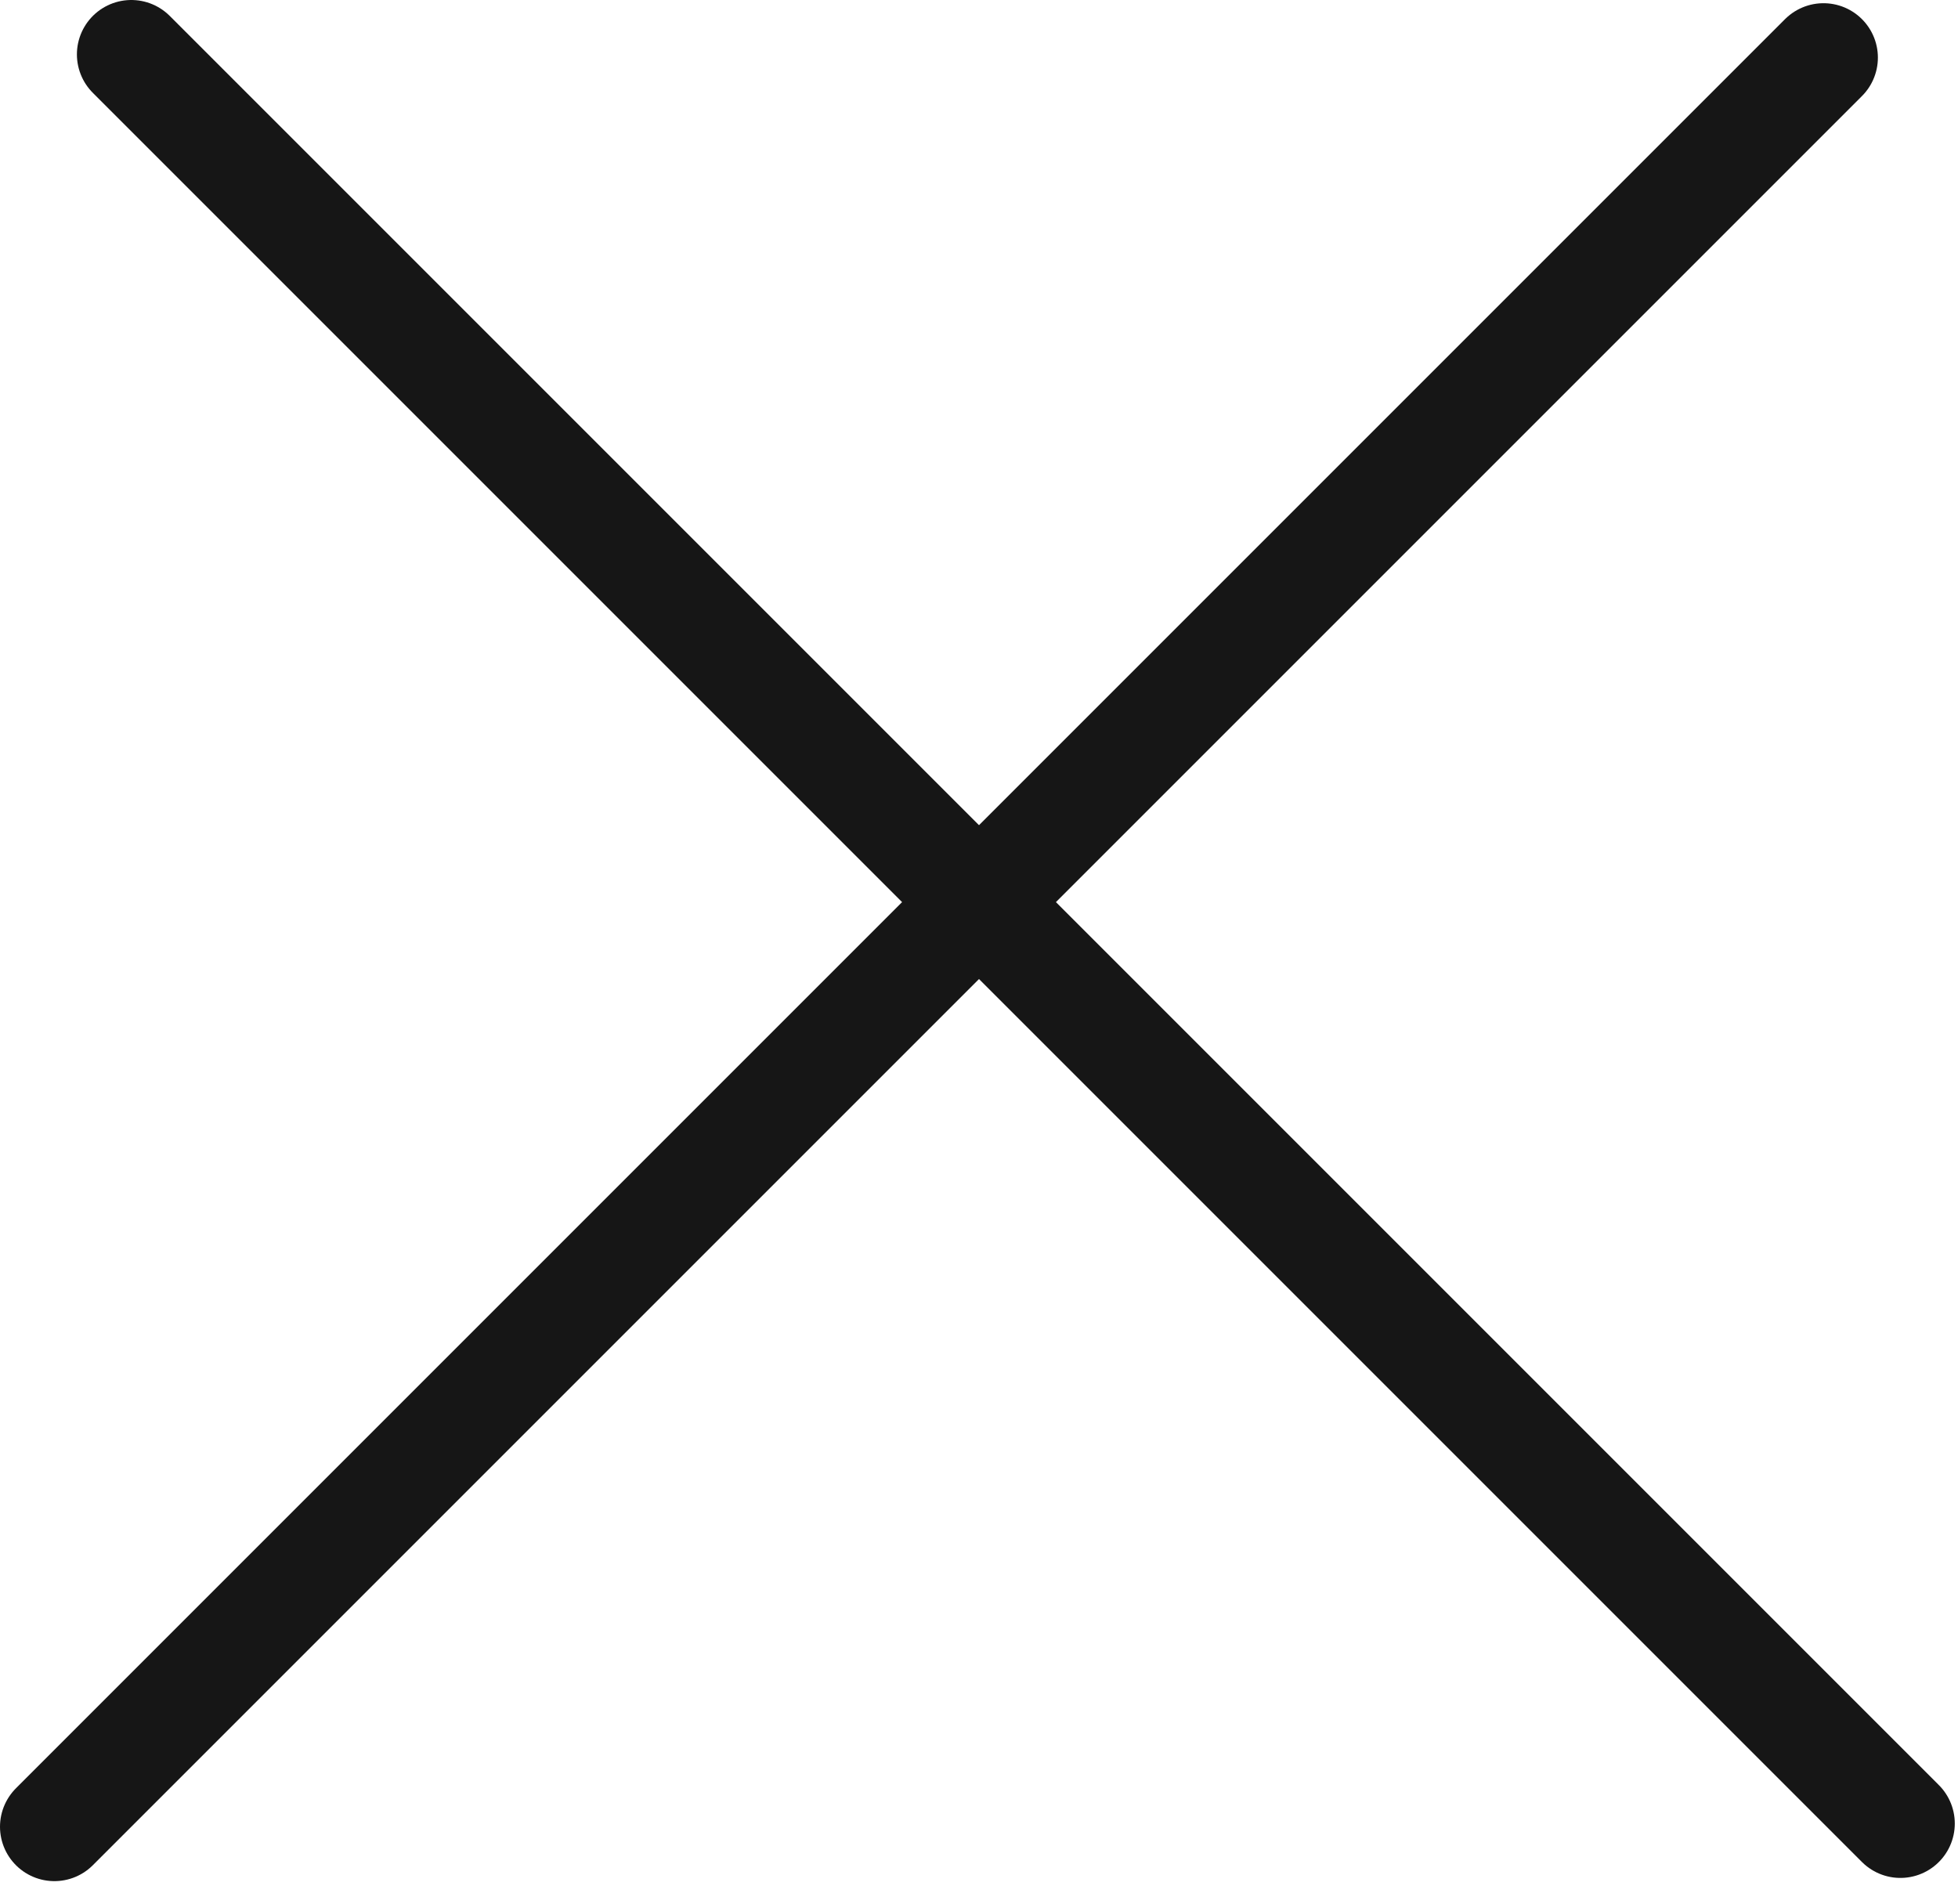
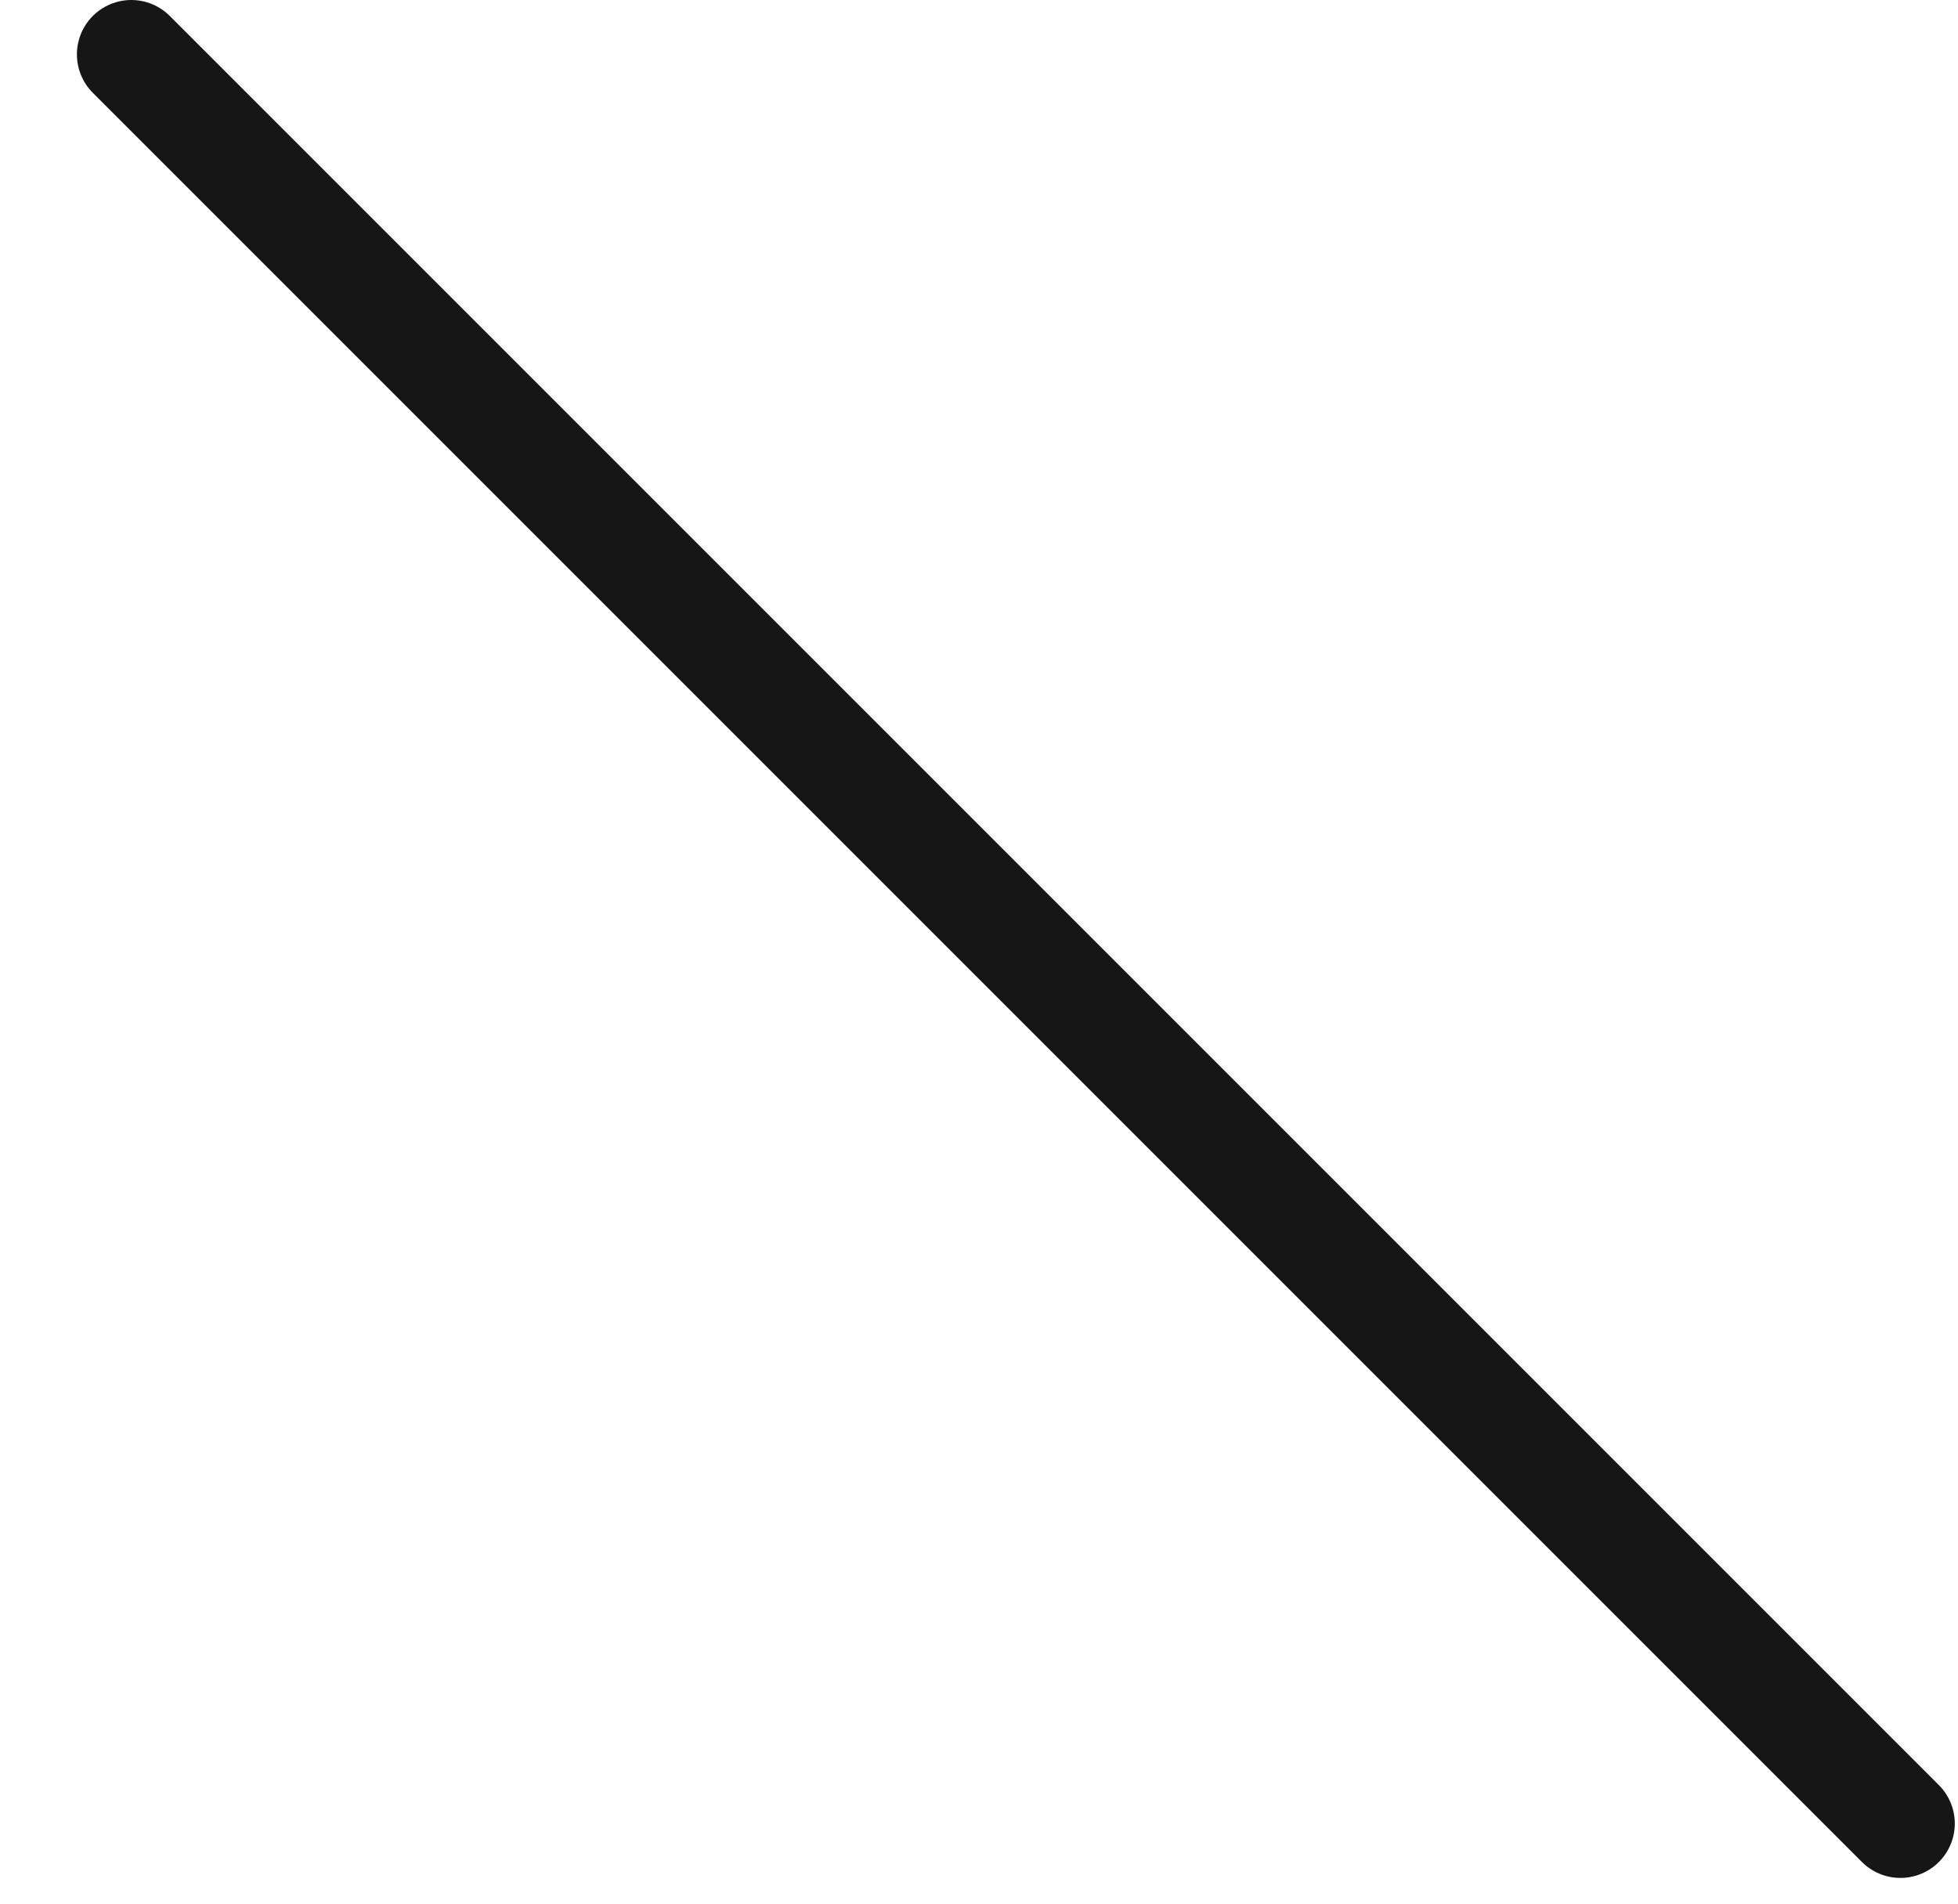
<svg xmlns="http://www.w3.org/2000/svg" width="36" height="35" viewBox="0 0 36 35" fill="none">
  <line x1="2.414" y1="1" x2="34.941" y2="33.527" stroke="#161616" stroke-width="2" stroke-linecap="round" />
-   <line x1="1" y1="33.586" x2="33.527" y2="1.059" stroke="#161616" stroke-width="2" stroke-linecap="round" />
</svg>